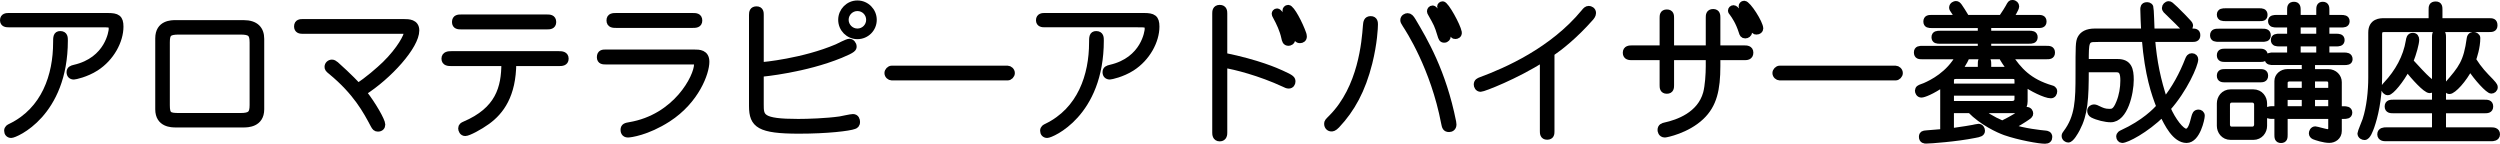
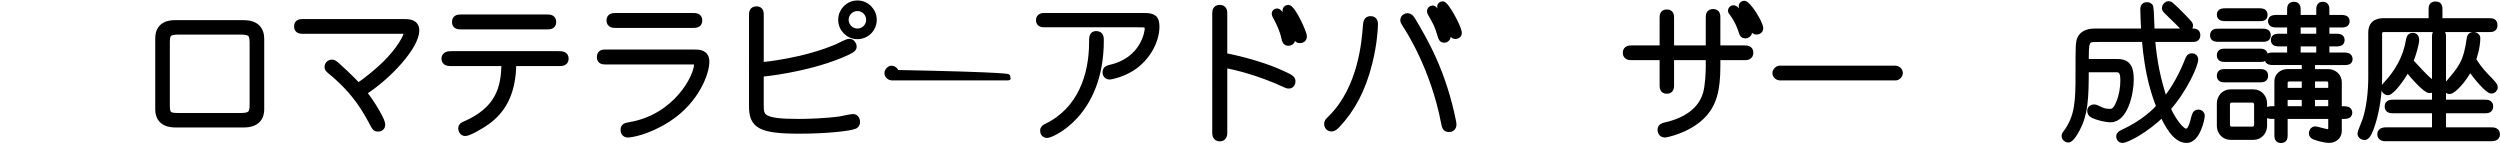
<svg xmlns="http://www.w3.org/2000/svg" version="1.1" x="0px" y="0px" width="202.707px" height="11.654px" viewBox="0 0 202.707 11.654" style="enable-background:new 0 0 202.707 11.654;" xml:space="preserve">
  <style type="text/css">
	.st0{stroke:#000000;stroke-width:0.5;stroke-miterlimit:10;}
</style>
  <defs>
</defs>
  <g>
-     <path class="st0" d="M7.782,5.503C6.979,6.019,6.067,6.199,5.995,6.199c-0.216,0-0.348-0.12-0.348-0.348   c0-0.24,0.18-0.3,0.384-0.348c2.746-0.624,3.034-2.975,3.034-3.143c0-0.396-0.084-0.396-0.876-0.396H0.694   c-0.168,0-0.444-0.012-0.444-0.324c0-0.335,0.312-0.335,0.444-0.335h8.06c0.743,0,1.007,0.144,1.007,0.852   C9.761,3.32,9.018,4.711,7.782,5.503z M0.91,10.936c-0.216,0-0.324-0.156-0.324-0.335c0-0.204,0.145-0.276,0.276-0.336   C3.62,8.933,4.556,6.103,4.556,3.452c0-0.419,0-0.684,0.324-0.684c0.372,0,0.372,0.288,0.372,0.516   C5.252,9.281,1.222,10.936,0.91,10.936z" />
    <path class="st0" d="M19.746,10.084h-5.493c-0.312,0-1.415,0-1.415-1.223V3.104c0-1.223,1.079-1.223,1.415-1.223h5.493   c0.995,0,1.428,0.492,1.428,1.271v5.709C21.174,10.084,20.046,10.084,19.746,10.084z M20.489,3.452c0-0.719-0.18-0.899-1.007-0.899   h-4.953c-0.864,0-1.008,0.168-1.008,0.899v5.073c0,0.804,0.18,0.888,1.008,0.888h4.953c0.815,0,1.007-0.18,1.007-0.899V3.452z" />
    <path class="st0" d="M29.468,7.494c0.779,0.983,1.522,2.303,1.522,2.603c0,0.192-0.119,0.324-0.348,0.324   c-0.168,0-0.239-0.072-0.359-0.3c-0.588-1.104-1.392-2.639-3.454-4.33c-0.229-0.18-0.264-0.252-0.264-0.372   c0-0.192,0.167-0.336,0.348-0.336c0.107,0,0.191,0.048,0.323,0.156c0.084,0.072,1.235,1.104,1.787,1.739   c0.695-0.408,1.764-1.343,2.207-1.775c1.211-1.187,1.775-2.291,1.775-2.578c0-0.132-0.024-0.132-0.336-0.132h-8.132   c-0.216,0-0.443-0.048-0.443-0.348c0-0.348,0.287-0.348,0.443-0.348h8.216c0.359,0,0.995,0,0.995,0.671   C33.749,3.74,31.53,6.187,29.468,7.494z" />
    <path class="st0" d="M45.317,5.107h-3.706c-0.012,2.615-0.995,3.934-2.099,4.737c-0.612,0.444-1.535,0.936-1.787,0.936   c-0.24,0-0.324-0.24-0.324-0.372c0-0.18,0.12-0.252,0.264-0.312c2.759-1.175,3.238-2.975,3.238-4.989h-4.306   c-0.216,0-0.552,0-0.552-0.348c0-0.348,0.336-0.36,0.552-0.36h8.72c0.216,0,0.54,0.012,0.54,0.36   C45.857,5.107,45.533,5.107,45.317,5.107z M44.357,2.133H37.39c-0.204,0-0.492,0-0.492-0.348c0-0.36,0.288-0.36,0.492-0.36h6.968   c0.192,0,0.492,0,0.492,0.36C44.85,2.133,44.55,2.133,44.357,2.133z" />
    <path class="st0" d="M54.163,9.641c-1.715,1.103-3.082,1.259-3.25,1.259c-0.312,0-0.348-0.264-0.348-0.372   c0-0.288,0.203-0.324,0.479-0.372c3.802-0.636,5.48-3.946,5.48-4.929c0-0.252-0.06-0.252-0.455-0.252h-6.98   c-0.168,0-0.443,0-0.443-0.336c0-0.372,0.264-0.372,0.443-0.372h7.196c0.396,0,0.983,0,0.983,0.744   C57.27,5.887,56.466,8.154,54.163,9.641z M56.154,2.013h-6.189c-0.239,0-0.539,0-0.539-0.36c0-0.348,0.3-0.348,0.539-0.348h6.189   c0.252,0,0.539,0,0.539,0.36C56.693,2.013,56.394,2.013,56.154,2.013z" />
    <path class="st0" d="M69.257,10.217c-0.407,0.156-2.17,0.372-4.473,0.372c-3.203,0-3.803-0.456-3.803-1.991V1.209   c0-0.216,0.036-0.444,0.36-0.444c0.336,0,0.336,0.276,0.336,0.444v4.09c0.216-0.012,3.454-0.312,6.188-1.475   c0.144-0.06,0.827-0.432,1.007-0.432c0.181,0,0.336,0.204,0.336,0.372c0,0.156,0,0.264-1.055,0.696   c-2.902,1.187-6.261,1.499-6.477,1.523v2.471c0,1.007,0,1.439,3.046,1.439c0.768,0,2.279-0.048,3.382-0.204   c0.156-0.024,0.888-0.192,1.056-0.192c0.264,0,0.324,0.24,0.324,0.384C69.485,10.109,69.365,10.181,69.257,10.217z M69.521,2.925   c-0.72,0-1.308-0.588-1.308-1.319c0-0.72,0.588-1.319,1.308-1.319c0.731,0,1.319,0.6,1.319,1.319   C70.841,2.337,70.253,2.925,69.521,2.925z M69.521,0.646c-0.528,0-0.96,0.432-0.96,0.959c0,0.527,0.432,0.959,0.96,0.959   c0.539,0,0.959-0.432,0.959-0.959C70.48,1.078,70.061,0.646,69.521,0.646z" />
-     <path class="st0" d="M81.701,6.271h-9.403c-0.144,0-0.335-0.144-0.335-0.348c0-0.168,0.167-0.348,0.335-0.348h9.403   c0.144,0,0.336,0.144,0.336,0.348C82.037,6.103,81.869,6.271,81.701,6.271z" />
+     <path class="st0" d="M81.701,6.271h-9.403c-0.144,0-0.335-0.144-0.335-0.348c0-0.168,0.167-0.348,0.335-0.348c0.144,0,0.336,0.144,0.336,0.348C82.037,6.103,81.869,6.271,81.701,6.271z" />
    <path class="st0" d="M91.782,5.503c-0.804,0.516-1.715,0.695-1.787,0.695c-0.216,0-0.348-0.12-0.348-0.348   c0-0.24,0.18-0.3,0.384-0.348c2.746-0.624,3.034-2.975,3.034-3.143c0-0.396-0.084-0.396-0.876-0.396h-7.495   c-0.168,0-0.444-0.012-0.444-0.324c0-0.335,0.312-0.335,0.444-0.335h8.06c0.743,0,1.007,0.144,1.007,0.852   C93.761,3.32,93.018,4.711,91.782,5.503z M84.91,10.936c-0.216,0-0.324-0.156-0.324-0.335c0-0.204,0.145-0.276,0.276-0.336   c2.758-1.332,3.693-4.162,3.693-6.812c0-0.419,0-0.684,0.324-0.684c0.372,0,0.372,0.288,0.372,0.516   C89.252,9.281,85.222,10.936,84.91,10.936z" />
    <path class="st0" d="M104.489,6.931c-0.119,0-0.239-0.06-0.359-0.12c-1.991-0.923-4.006-1.427-4.869-1.559v5.505   c0,0.108,0,0.456-0.36,0.456c-0.359,0-0.359-0.348-0.359-0.456V1.102c0-0.156,0-0.456,0.359-0.456c0.36,0,0.36,0.3,0.36,0.456v3.43   c2.759,0.563,4.245,1.235,4.642,1.415c0.863,0.384,0.887,0.468,0.887,0.672C104.789,6.75,104.706,6.931,104.489,6.931z    M104.478,3.464c-0.252,0-0.288-0.192-0.336-0.408c-0.132-0.624-0.407-1.199-0.707-1.751c-0.048-0.084-0.072-0.132-0.072-0.192   c0-0.072,0.06-0.18,0.192-0.18c0.216,0,0.923,1.08,1.199,2.051c0.023,0.084,0.023,0.156,0.023,0.168   C104.777,3.417,104.55,3.464,104.478,3.464z M105.413,3.249c-0.228,0-0.264-0.144-0.288-0.264   c-0.107-0.516-0.468-1.379-0.671-1.727c-0.192-0.312-0.216-0.348-0.216-0.408c0-0.084,0.071-0.204,0.216-0.204   c0.264,0,0.947,1.307,1.223,2.111c0.013,0.048,0.036,0.132,0.036,0.204C105.713,3.165,105.557,3.249,105.413,3.249z" />
    <path class="st0" d="M111.021,5.107c-0.552,2.195-1.403,3.754-2.626,5.049c-0.24,0.252-0.36,0.252-0.444,0.252   c-0.168,0-0.336-0.132-0.336-0.372c0-0.144,0.036-0.18,0.349-0.492c2.422-2.435,2.698-6.201,2.794-7.436   c0.024-0.3,0.048-0.551,0.384-0.551s0.336,0.3,0.336,0.432C111.477,2.217,111.429,3.477,111.021,5.107z M117.497,10.457   c-0.3,0-0.336-0.18-0.396-0.48c-0.863-4.521-2.915-7.627-3.143-7.976c-0.144-0.216-0.168-0.288-0.168-0.372   c0-0.216,0.216-0.312,0.336-0.312c0.168,0,0.276,0.108,0.432,0.372c0.947,1.595,2.447,4.114,3.263,8.203   c0.012,0.072,0.023,0.156,0.023,0.204C117.845,10.373,117.641,10.457,117.497,10.457z M117.102,3.212   c-0.192,0-0.229-0.12-0.312-0.396c-0.239-0.792-0.3-0.888-0.779-1.739c-0.036-0.06-0.06-0.108-0.06-0.168   c0-0.096,0.084-0.216,0.216-0.216c0.312,0,1.211,1.943,1.211,2.279C117.377,3.057,117.293,3.212,117.102,3.212z M118.013,2.913   c-0.168,0-0.18-0.036-0.336-0.468c-0.252-0.72-0.516-1.175-0.804-1.703c-0.071-0.12-0.096-0.156-0.096-0.204   c0-0.096,0.084-0.18,0.204-0.18c0.252,0,1.199,1.727,1.295,2.255C118.312,2.853,118.108,2.913,118.013,2.913z" />
-     <path class="st0" d="M128.957,1.461c-1.259,1.427-2.446,2.363-3.166,2.854v6.32c0,0.192,0,0.444-0.348,0.444   c-0.336,0-0.336-0.288-0.336-0.444V4.771c-2.171,1.392-4.833,2.423-5.049,2.423c-0.229,0-0.312-0.216-0.312-0.336   c0-0.24,0.168-0.3,0.324-0.36c2.075-0.768,5.805-2.398,8.371-5.505c0.132-0.168,0.229-0.264,0.384-0.264   c0.108,0,0.336,0.084,0.336,0.324C129.161,1.222,129.041,1.365,128.957,1.461z" />
    <path class="st0" d="M141.425,4.628h-2.183v0.731c0,1.883-0.275,3.142-1.307,4.114c-1.164,1.103-2.854,1.427-2.938,1.427   c-0.324,0-0.349-0.312-0.349-0.36c0-0.276,0.204-0.324,0.36-0.36c1.043-0.228,2.843-0.852,3.334-2.626   c0.156-0.588,0.216-1.559,0.216-2.171V4.628h-3.07v2.267c0,0.192,0,0.456-0.336,0.456s-0.336-0.264-0.336-0.456V4.628h-2.494   c-0.18,0-0.492,0-0.492-0.348c0-0.348,0.312-0.348,0.492-0.348h2.494V1.461c0-0.192,0-0.444,0.336-0.444s0.336,0.252,0.336,0.444   v2.471h3.07V1.425c0-0.168,0-0.444,0.348-0.444c0.336,0,0.336,0.276,0.336,0.444v2.507h2.183c0.181,0,0.492,0,0.492,0.336   C141.917,4.628,141.617,4.628,141.425,4.628z M141.509,2.865c-0.18,0-0.228-0.108-0.275-0.276   c-0.264-0.828-0.588-1.283-0.779-1.547c-0.048-0.06-0.097-0.108-0.097-0.18c0-0.096,0.084-0.192,0.204-0.192   c0.312,0,1.247,1.583,1.247,1.943C141.809,2.769,141.653,2.865,141.509,2.865z M142.421,2.553c-0.168,0-0.204-0.06-0.3-0.312   c-0.324-0.804-0.612-1.224-0.828-1.547c-0.036-0.06-0.071-0.12-0.071-0.18c0-0.096,0.071-0.204,0.203-0.204   c0.3,0,1.296,1.571,1.296,2.003C142.721,2.445,142.601,2.553,142.421,2.553z" />
    <path class="st0" d="M153.701,6.271h-9.403c-0.144,0-0.335-0.144-0.335-0.348c0-0.168,0.167-0.348,0.335-0.348h9.403   c0.144,0,0.336,0.144,0.336,0.348C154.037,6.103,153.869,6.271,153.701,6.271z" />
-     <path class="st0" d="M160.484,8.921c0.348,0.324,1.055,0.768,1.87,1.115c0.216-0.108,0.912-0.444,1.523-0.875   c0.264-0.18,0.36-0.24,0.444-0.24c0.228,0,0.287,0.192,0.287,0.276c0,0.144-0.048,0.18-0.468,0.456   c-0.468,0.312-1.031,0.6-1.104,0.648c1.056,0.359,2.436,0.503,2.843,0.54c0.084,0.012,0.276,0.036,0.276,0.264   c0,0.192-0.097,0.3-0.336,0.3c-0.48,0-2.1-0.288-3.238-0.684c-0.563-0.204-1.848-0.792-2.831-1.799h-1.57v1.727   c0.035-0.012,1.103-0.144,1.799-0.276c0.06-0.012,0.371-0.084,0.443-0.084c0.18,0,0.276,0.168,0.276,0.312   c0,0.216-0.192,0.264-0.576,0.335c-1.476,0.3-3.61,0.456-3.945,0.456c-0.097,0-0.336,0-0.336-0.3c0-0.132,0.048-0.216,0.155-0.24   c0.072-0.024,0.084-0.024,1.571-0.144V6.774c-0.959,0.66-1.606,0.888-1.774,0.888c-0.192,0-0.276-0.192-0.276-0.312   c0-0.06,0.036-0.144,0.096-0.192c0.048-0.048,0.396-0.156,0.468-0.192c0.576-0.252,1.943-0.923,2.759-2.411h-2.962   c-0.252,0-0.444,0-0.444-0.312c0-0.276,0.228-0.276,0.444-0.276h4.737V3.296h-3.322c-0.204,0-0.432,0-0.432-0.276   s0.228-0.276,0.432-0.276h3.322v-0.72h-3.982c-0.216,0-0.432,0-0.432-0.276c0-0.288,0.216-0.288,0.432-0.288h2.159   c-0.084-0.132-0.18-0.288-0.276-0.432c-0.203-0.3-0.228-0.336-0.228-0.408c0-0.216,0.228-0.288,0.3-0.288   c0.12,0,0.18,0.072,0.264,0.18c0.168,0.24,0.288,0.432,0.6,0.947h2.843c0.3-0.432,0.468-0.72,0.552-0.864   c0.168-0.312,0.191-0.348,0.324-0.348c0.191,0,0.3,0.144,0.3,0.264c0,0.204-0.384,0.779-0.492,0.947h2.267   c0.229,0,0.444,0,0.444,0.288c0,0.276-0.216,0.276-0.444,0.276h-4.042v0.72h3.322c0.216,0,0.444,0,0.444,0.276   s-0.24,0.276-0.444,0.276h-3.322v0.672h4.726c0.229,0,0.444,0,0.444,0.3c0,0.288-0.216,0.288-0.444,0.288h-3.01   c0.755,1.127,1.57,2.075,3.418,2.615c0.06,0.012,0.216,0.06,0.216,0.24c0,0.144-0.084,0.312-0.264,0.312   c-0.444,0-1.596-0.576-2.135-0.984v1.476c0,0.587-0.372,0.708-0.612,0.708H160.484z M163.59,7.026V6.535   c0-0.36-0.228-0.384-0.407-0.384h-4.558c-0.12,0-0.443,0-0.443,0.384v0.492H163.59z M158.182,7.506v0.936h4.905   c0.312,0,0.503-0.12,0.503-0.432V7.506H158.182z M159.465,4.556c-0.192,0.528-0.564,0.996-0.66,1.115h1.812V5.203   c0-0.228,0-0.432,0.287-0.432c0.3,0,0.3,0.216,0.3,0.432v0.468h1.835c-0.264-0.324-0.695-0.959-0.731-1.115H159.465z" />
    <path class="st0" d="M169.894,3.152c-0.78,0-0.78,0.288-0.78,1.883h2.591c0.912,0,1.056,0.6,1.056,1.439   c0,1.056-0.468,3.19-1.619,3.19c-0.408,0-1.067-0.156-1.463-0.36c-0.145-0.072-0.192-0.204-0.192-0.324   c0-0.18,0.18-0.264,0.3-0.264c0.108,0,0.264,0.072,0.324,0.108c0.3,0.144,0.527,0.252,0.911,0.252c0.264,0,0.516,0,0.815-0.755   c0.229-0.552,0.336-1.2,0.336-1.775c0-0.54-0.071-0.936-0.552-0.936h-2.507c0,2.422-0.071,3.622-0.707,4.833   c-0.132,0.252-0.479,0.864-0.708,0.864c-0.107,0-0.287-0.096-0.287-0.288c0-0.084,0.048-0.156,0.107-0.228   c0.995-1.308,1.02-2.687,1.02-4.762c0-2.351,0-2.614,0.156-2.926c0.168-0.312,0.503-0.54,1.175-0.54h3.994   c-0.024-0.552-0.072-1.308-0.072-1.811c0-0.096,0-0.324,0.276-0.324c0.071,0,0.228,0,0.287,0.156   c0.036,0.084,0.084,1.667,0.097,1.979h3.273c0.229,0,0.433,0,0.433,0.288c0,0.3-0.204,0.3-0.433,0.3h-3.238   c0.156,1.859,0.456,3.334,1.032,5.049c0.815-1.007,1.438-2.159,1.906-3.37c0.061-0.144,0.12-0.264,0.3-0.264   c0.168,0,0.265,0.12,0.265,0.24c0,0.444-0.876,2.458-2.243,3.982c0.42,0.983,1.127,1.895,1.499,1.895s0.516-0.528,0.684-1.188   c0.061-0.204,0.096-0.36,0.336-0.36c0.108,0,0.252,0.072,0.252,0.252c0,0.228-0.359,1.955-1.224,1.955   c-0.923,0-1.571-1.307-1.955-2.123c-1.391,1.355-2.914,2.123-3.273,2.123c-0.12,0-0.229-0.132-0.229-0.264   c0-0.192,0.156-0.252,0.229-0.288c1.811-0.828,2.723-1.799,3.034-2.135c-0.408-1.043-0.947-2.566-1.188-5.505H169.894z    M177.27,2.373c-0.12,0-0.168-0.06-0.696-0.612c-0.264-0.264-0.684-0.66-0.947-0.923c-0.048-0.06-0.084-0.12-0.084-0.192   c0-0.144,0.145-0.3,0.3-0.3c0.108,0,0.156,0.048,0.54,0.408c0.479,0.468,0.804,0.804,1.031,1.055   c0.132,0.144,0.156,0.192,0.156,0.288C177.569,2.229,177.425,2.373,177.27,2.373z" />
    <path class="st0" d="M183.44,2.577c0.204,0,0.432,0,0.432,0.288c0,0.276-0.228,0.276-0.432,0.276h-3.55   c-0.216,0-0.444,0-0.444-0.276c0-0.288,0.229-0.288,0.444-0.288H183.44z M183.213,0.922c0.168,0,0.396,0,0.396,0.276   c0,0.264-0.168,0.264-0.396,0.264h-2.771c-0.204,0-0.444,0-0.444-0.276c0-0.264,0.24-0.264,0.444-0.264H183.213z M183.236,4.196   c0.156,0,0.396,0,0.396,0.3c0,0.276-0.156,0.276-0.396,0.276h-2.794c-0.229,0-0.444,0-0.444-0.288c0-0.288,0.216-0.288,0.444-0.288   H183.236z M183.213,5.851c0.228,0,0.443,0,0.443,0.288c0,0.288-0.216,0.288-0.443,0.288h-2.771c-0.229,0-0.444,0-0.444-0.288   c0-0.288,0.216-0.288,0.444-0.288H183.213z M183.572,10.205c0,0.42-0.3,0.888-0.875,0.888h-1.823c-0.588,0-0.876-0.48-0.876-0.888   V8.382c0-0.42,0.3-0.888,0.876-0.888h1.823c0.587,0,0.875,0.479,0.875,0.888V10.205z M180.562,10.121   c0,0.144,0.096,0.396,0.396,0.396h1.655c0.323,0,0.407-0.288,0.407-0.396V8.466c0-0.144-0.107-0.396-0.407-0.396h-1.655   c-0.324,0-0.396,0.288-0.396,0.396V10.121z M184.664,8.861V6.571c0-0.42,0.384-0.72,0.804-0.72h1.415V5.023h-2.566   c-0.192,0-0.444,0-0.444-0.252c0-0.264,0.252-0.264,0.444-0.264h1.379V3.512h-0.888c-0.191,0-0.432,0-0.432-0.264   c0-0.264,0.24-0.264,0.432-0.264h0.888V1.977h-1.104c-0.204,0-0.443,0-0.443-0.264c0-0.252,0.252-0.252,0.443-0.252h1.104V0.838   c0-0.252,0-0.444,0.312-0.444c0.276,0,0.288,0.216,0.288,0.444v0.624h1.763V0.838c0-0.228,0-0.444,0.276-0.444   c0.288,0,0.288,0.216,0.288,0.444v0.624h1.211c0.191,0,0.432,0,0.432,0.264c0,0.252-0.24,0.252-0.432,0.252h-1.211v1.007h0.803   c0.192,0,0.433,0,0.433,0.264c0,0.264-0.24,0.264-0.433,0.264h-0.803v0.996h1.463c0.156,0,0.42,0,0.42,0.288   c0,0.228-0.216,0.228-0.42,0.228h-2.627v0.828h1.319c0.504,0,0.852,0.384,0.852,0.804v2.207h0.408c0.191,0,0.443,0.012,0.443,0.264   c0,0.264-0.252,0.264-0.443,0.264h-0.408v1.223c0,0.468-0.384,0.72-0.756,0.72c-0.455,0-1.055-0.204-1.234-0.276   c-0.108-0.048-0.181-0.132-0.181-0.252c0-0.096,0.072-0.312,0.276-0.312c0.084,0,0.839,0.228,1.007,0.228   c0.145,0,0.288-0.12,0.288-0.312v-1.02h-3.79v1.523c0,0.228,0,0.432-0.288,0.432c-0.287,0-0.287-0.216-0.287-0.432V9.389h-0.444   c-0.18,0-0.432,0-0.432-0.264c0-0.251,0.252-0.264,0.432-0.264H184.664z M186.883,7.374v-1.02h-1.235   c-0.264,0-0.408,0.18-0.408,0.348v0.671H186.883z M186.883,8.861V7.854h-1.644v1.007H186.883z M186.295,1.977v1.007h1.763V1.977   H186.295z M186.295,3.512v0.996h1.763V3.512H186.295z M189.029,7.374v-0.66c0-0.167-0.12-0.36-0.372-0.36h-1.199v1.02H189.029z    M189.029,8.861V7.854h-1.571v1.007H189.029z" />
    <path class="st0" d="M197.168,1.725V0.814c0-0.264,0-0.444,0.335-0.444c0.288,0,0.288,0.216,0.288,0.444v0.911h4.018   c0.265,0,0.444,0,0.444,0.336c0,0.288-0.216,0.288-0.444,0.288h-8.455c-0.312,0-0.456,0.096-0.456,0.432v3.478   c0,1.847-0.359,3.238-0.623,3.994c-0.108,0.288-0.3,0.852-0.552,0.852c-0.12,0-0.324-0.084-0.324-0.288   c0-0.084,0.348-0.912,0.408-1.091c0.336-1.032,0.468-2.339,0.468-3.442V2.637c0-0.912,0.756-0.912,1.02-0.912H197.168z    M197.443,10.576V8.933h-3.395c-0.191,0-0.443,0-0.443-0.3s0.252-0.3,0.443-0.3h3.395V3.009c0-0.168,0-0.444,0.324-0.444   c0.312,0,0.312,0.288,0.312,0.444v5.325h3.382c0.216,0,0.444,0,0.444,0.3s-0.24,0.3-0.444,0.3h-3.382v1.643h3.934   c0.12,0,0.444,0,0.444,0.312s-0.349,0.312-0.444,0.312h-8.575c-0.107,0-0.432,0-0.432-0.312s0.336-0.312,0.432-0.312H197.443z    M196.832,6.438c0.384,0.324,0.479,0.396,0.479,0.564c0,0.204-0.192,0.3-0.3,0.3c-0.324,0-1.283-1.067-1.835-1.763   c-0.492,0.959-1.308,1.931-1.56,1.931c-0.168,0-0.3-0.168-0.3-0.312c0-0.108,0.013-0.132,0.181-0.312   c0.923-0.984,1.606-2.195,1.822-3.526c0.024-0.168,0.061-0.408,0.312-0.408c0.191,0,0.275,0.12,0.275,0.312   c0,0.288-0.216,1.091-0.479,1.751C195.944,5.539,196.556,6.199,196.832,6.438z M201.953,6.595c0.107,0.12,0.323,0.336,0.323,0.468   c0,0.18-0.144,0.276-0.275,0.276c-0.228,0-1.163-0.996-1.728-1.883c-0.503,1.008-1.367,1.919-1.667,1.919   c-0.132,0-0.264-0.156-0.264-0.276c0-0.072,0.024-0.144,0.084-0.216c1.163-1.343,1.571-1.823,1.835-3.778   c0.036-0.264,0.276-0.264,0.3-0.264c0.132,0,0.3,0.108,0.3,0.228c0,0.78-0.275,1.56-0.348,1.775   C201.029,5.659,201.425,6.055,201.953,6.595z" />
  </g>
</svg>